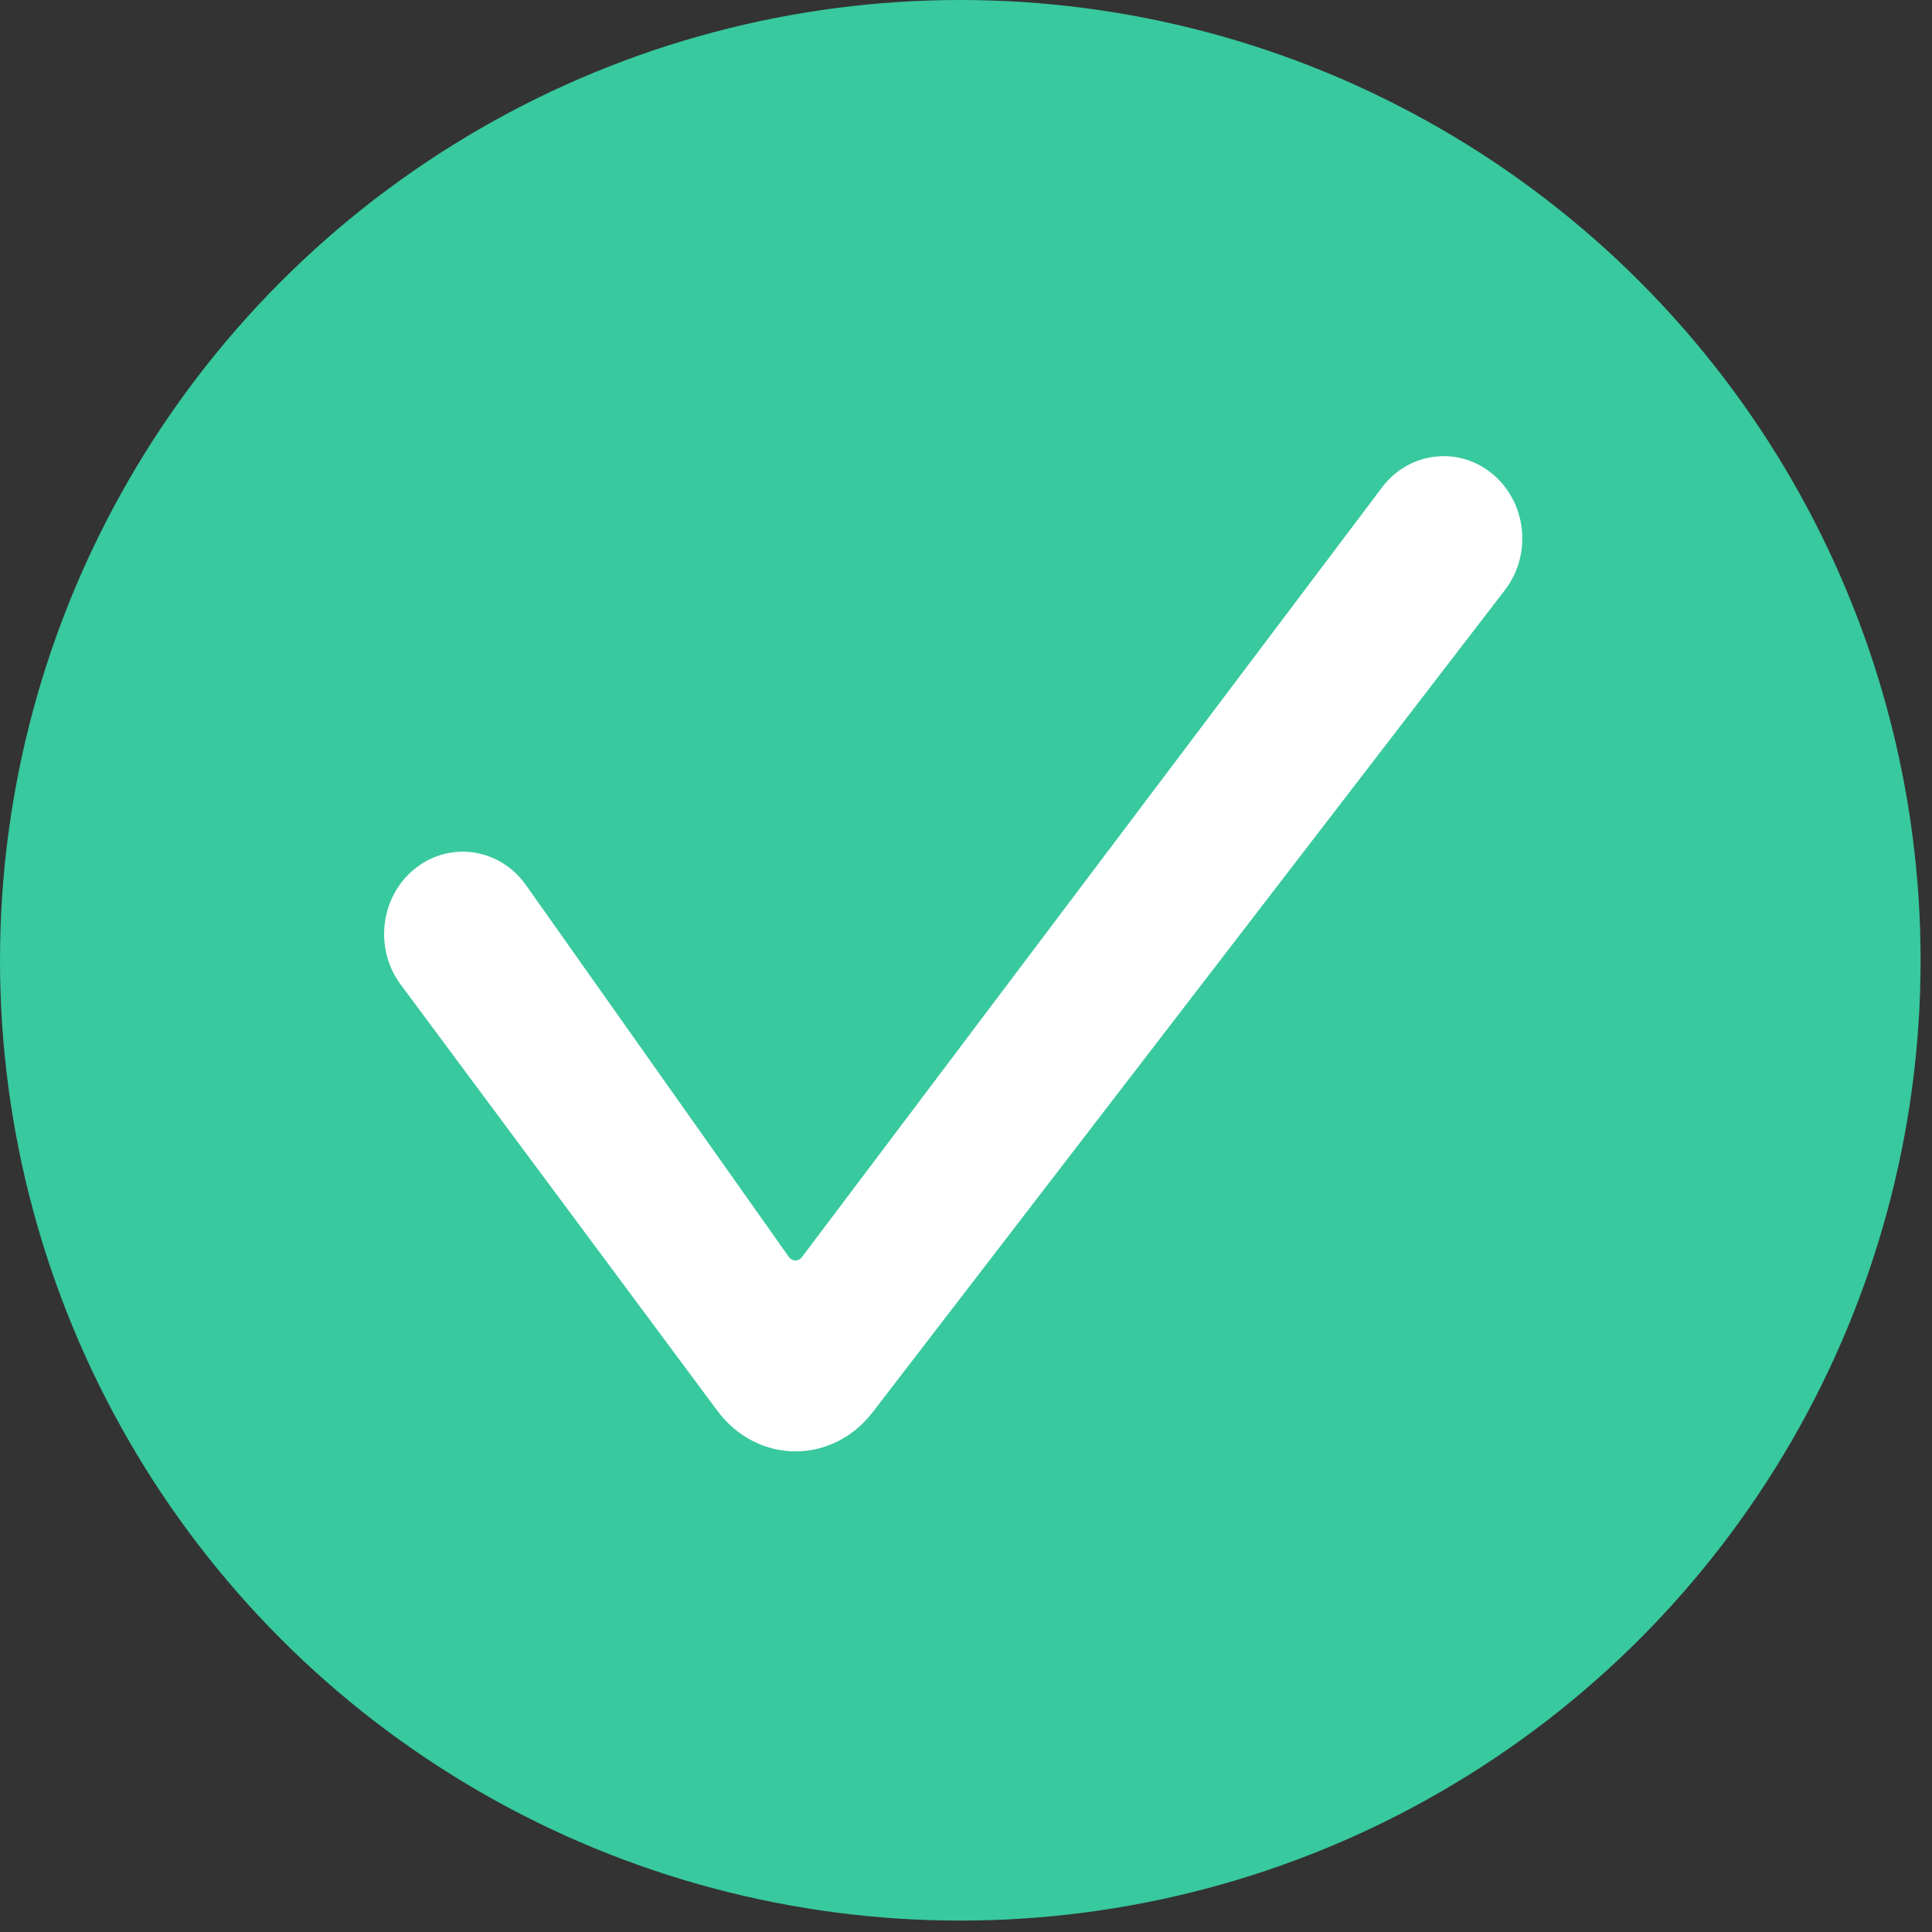
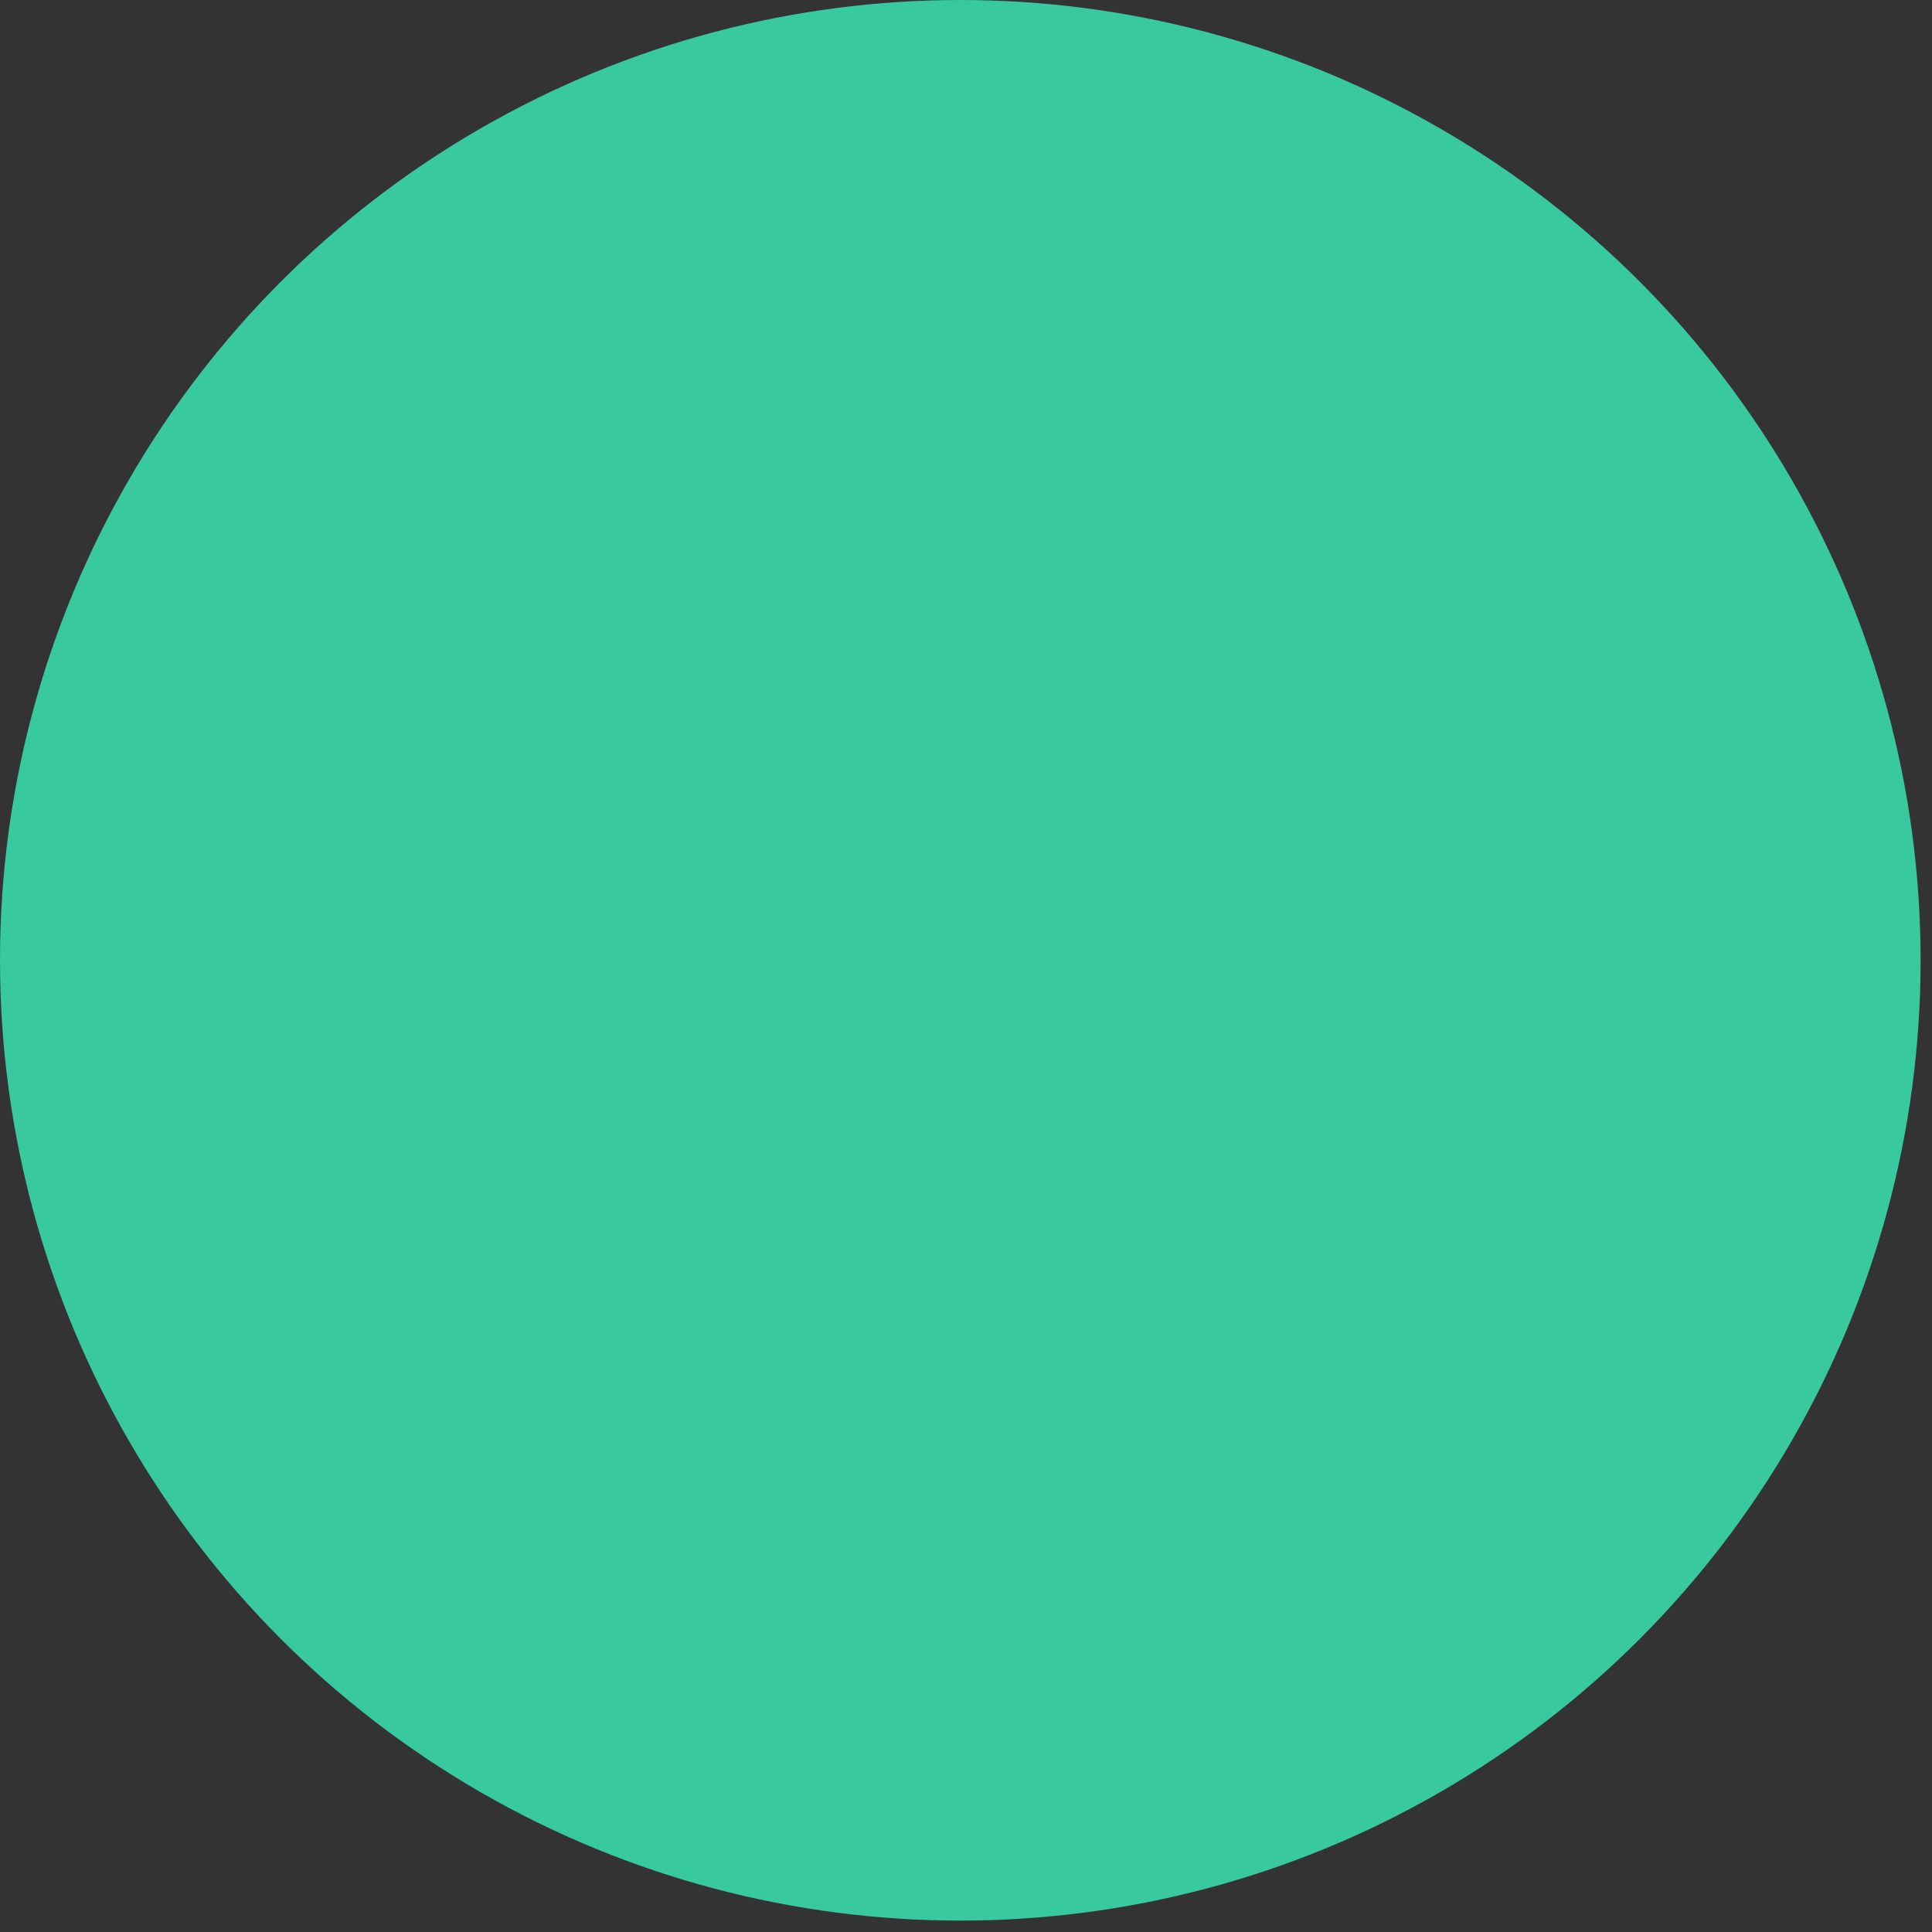
<svg xmlns="http://www.w3.org/2000/svg" width="59" height="59" viewBox="0 0 59 59" fill="none">
  <rect x="0" y="0" width="59" height="59" fill="#333333" stroke="none" />
  <circle cx="29.326" cy="29.326" r="29.326" fill="#38C99E" />
-   <path d="M26.656 43.119C26.656 43.119 26.656 43.119 26.656 43.119L45.957 18.02C46.789 16.939 46.626 15.357 45.593 14.486C44.561 13.615 43.05 13.786 42.218 14.867L24.479 38.404C24.378 38.528 24.187 38.522 24.095 38.391L16.026 26.979C15.211 25.884 13.703 25.686 12.657 26.539C11.611 27.392 11.422 28.971 12.236 30.067L21.902 43.076C23.122 44.718 25.406 44.744 26.656 43.119C26.656 43.119 26.656 43.119 26.656 43.119Z" fill="white" />
</svg>